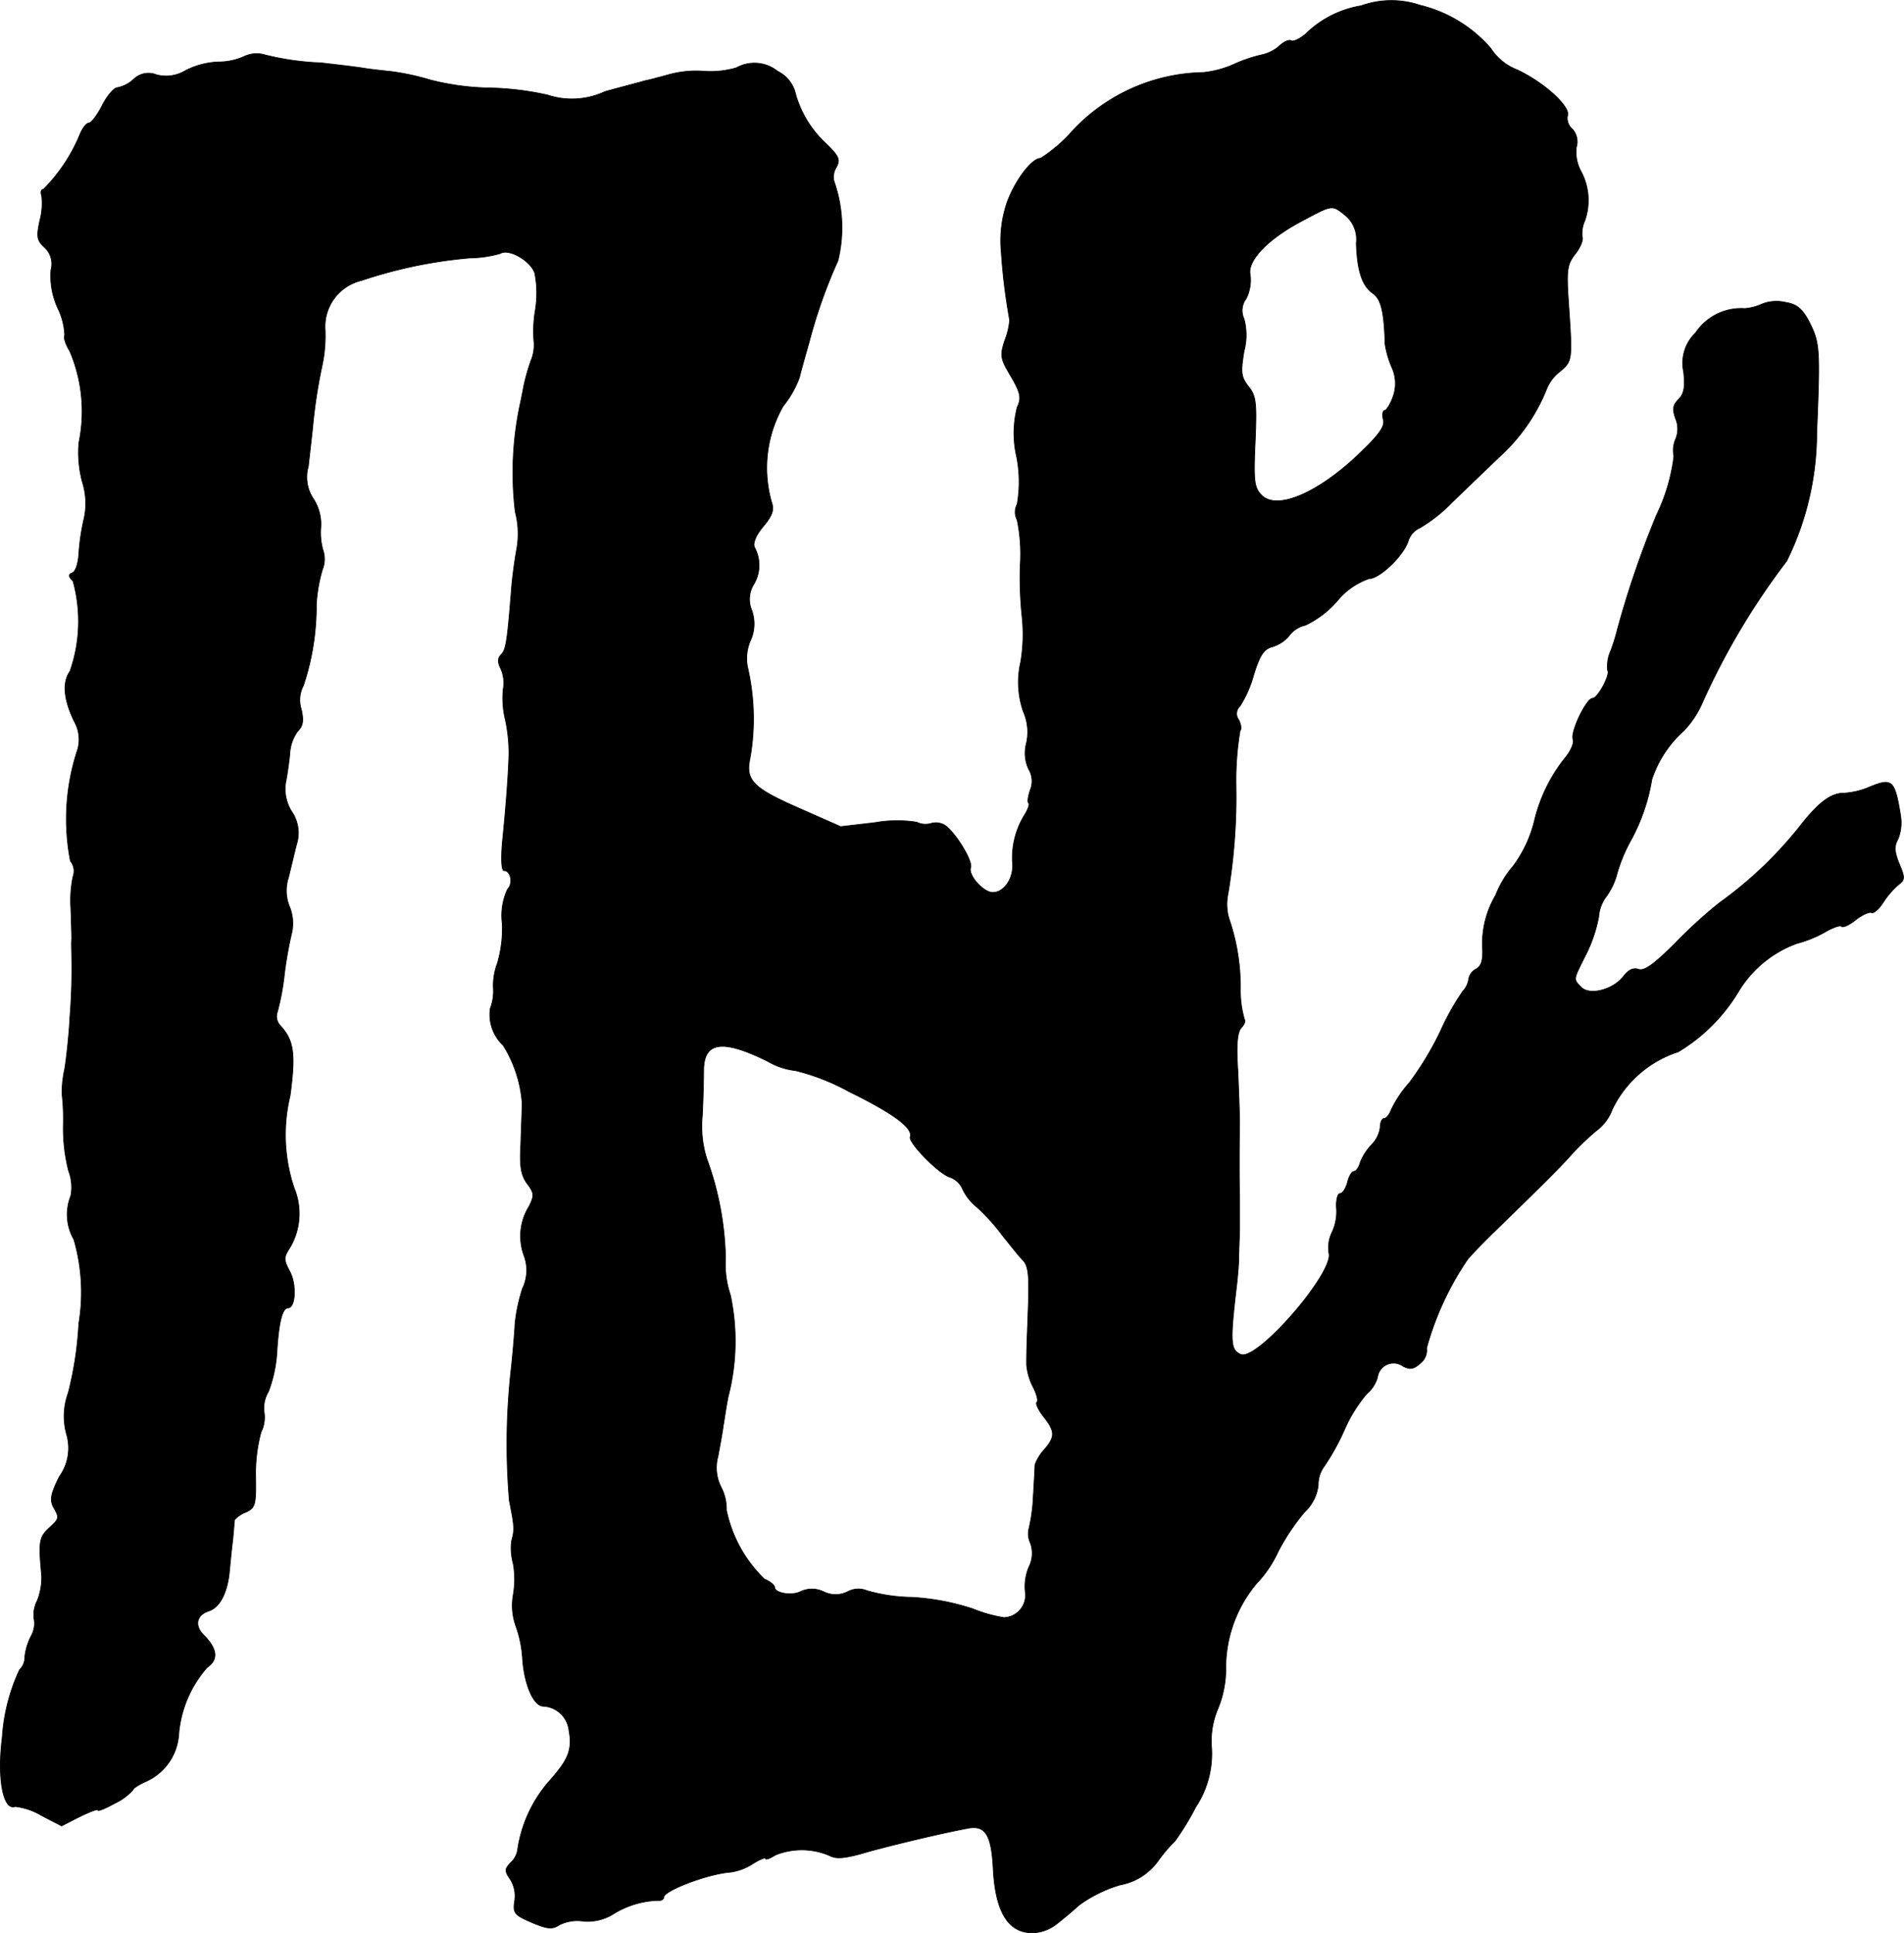
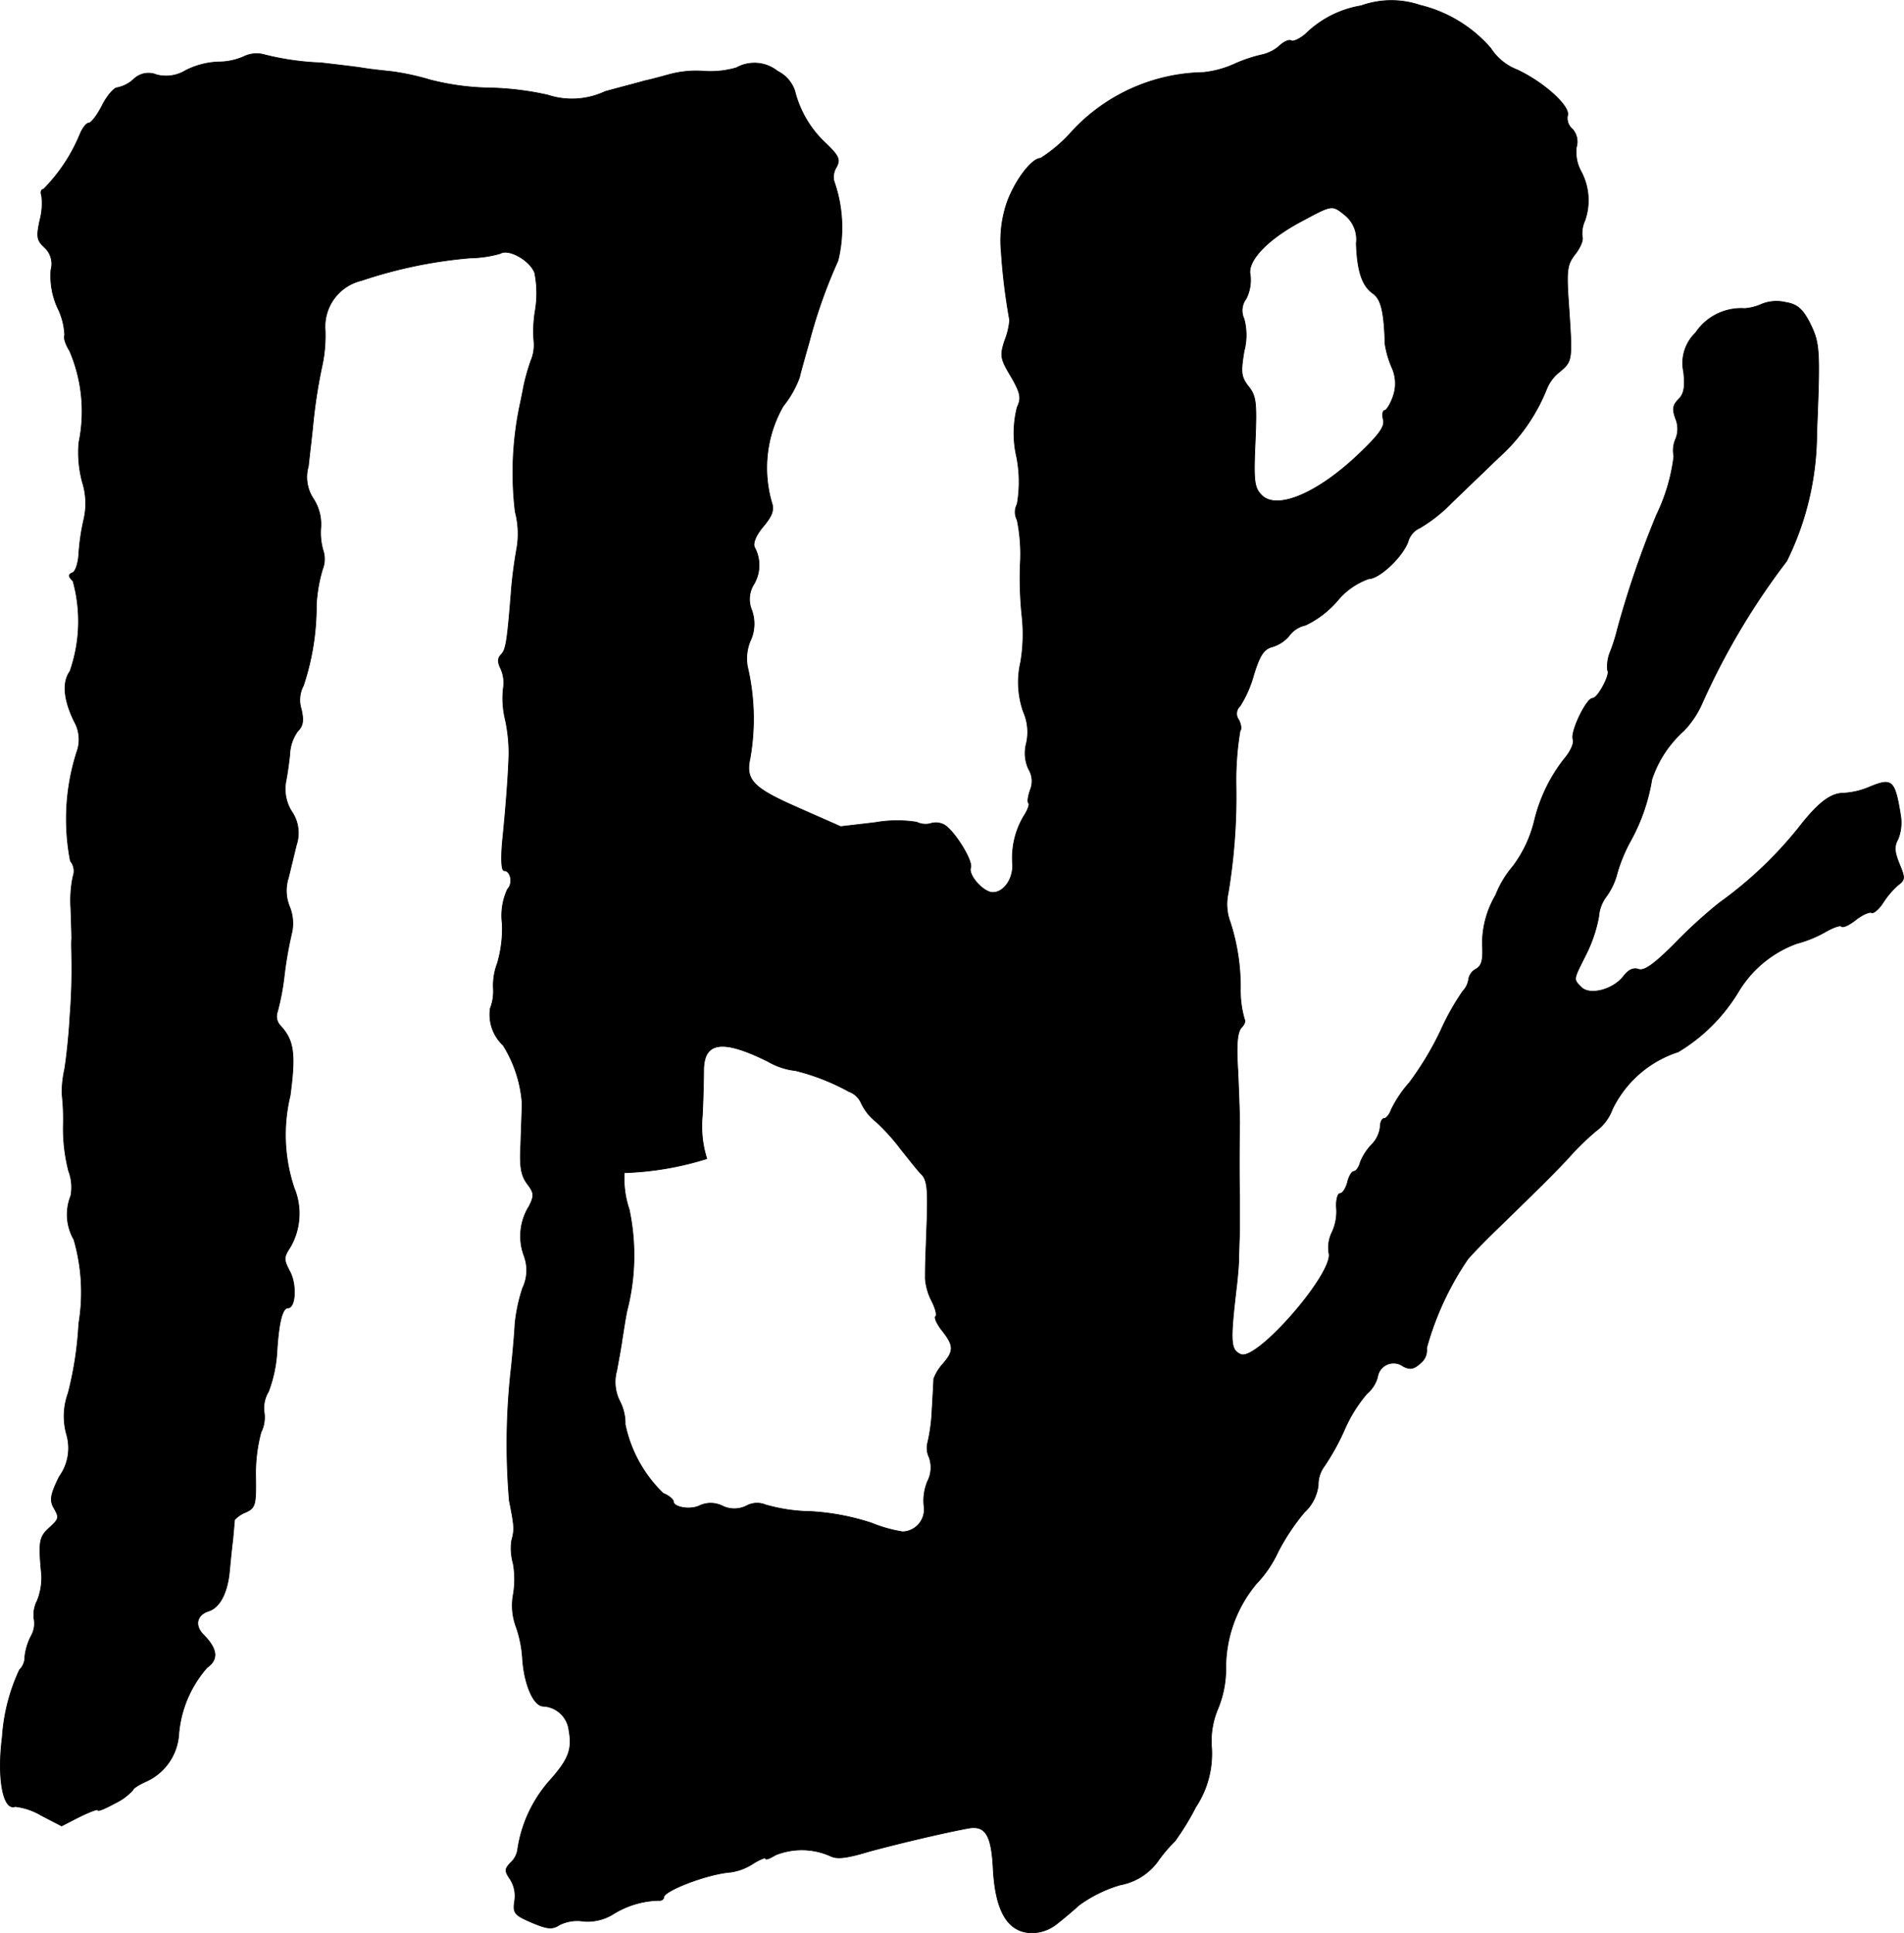
<svg xmlns="http://www.w3.org/2000/svg" version="1.1" width="9.2mm" height="9.34mm" viewBox="0 0 26.078 26.476">
  <defs>
    <style type="text/css">
      .a {
        stroke: #000;
        stroke-linecap: round;
        stroke-linejoin: round;
        stroke-width: 0.01px;
      }
    </style>
  </defs>
-   <path class="a" d="M18.644.079A1.42,1.42,0,0,0,17.881.467c-.079.067-.17.109-.194.091C17.657.54,17.59.57,17.536.618a.538.538,0,0,1-.254.133,1.962,1.962,0,0,0-.376.127,1.384,1.384,0,0,1-.424.115,2.509,2.509,0,0,0-1.787.793,2.032,2.032,0,0,1-.442.382c-.121,0-.351.303-.46.606a1.612,1.612,0,0,0-.079.678,8.22,8.22,0,0,0,.115.933.986.986,0,0,1-.067.279c-.067.206-.061.248.085.491.133.23.145.297.085.424a1.448,1.448,0,0,0-.006.684,1.776,1.776,0,0,1,.006.642.232.232,0,0,0,0,.218,2.339,2.339,0,0,1,.042.618,5.06,5.06,0,0,0,.024.697,2.288,2.288,0,0,1-.018.63,1.225,1.225,0,0,0,.036.678.692.692,0,0,1,.042.436.521.521,0,0,0,.03.351.317.317,0,0,1,.024.285c-.03.085-.042.164-.024.182s-.012.097-.067.182a1.113,1.113,0,0,0-.151.66c.006.2-.121.382-.273.382-.127,0-.339-.236-.303-.339.036-.091-.224-.509-.363-.588a.242.242,0,0,0-.182-.018.271.271,0,0,1-.194-.018,1.733,1.733,0,0,0-.569.006l-.472.055-.575-.254c-.624-.273-.733-.382-.666-.684a3.117,3.117,0,0,0-.036-1.254.624.624,0,0,1,.036-.345.552.552,0,0,0,.024-.424.388.388,0,0,1,.03-.363.511.511,0,0,0,.006-.503c-.024-.061.024-.17.121-.285.121-.145.151-.224.115-.327a1.705,1.705,0,0,1,.157-1.32,1.403,1.403,0,0,0,.224-.394c.006-.036.067-.254.133-.485a7.011,7.011,0,0,1,.394-1.114,1.913,1.913,0,0,0-.055-1.09A.25.25,0,0,1,11.455,2.29c.055-.103.036-.151-.139-.321a1.461,1.461,0,0,1-.43-.721.463.463,0,0,0-.236-.272.507.507,0,0,0-.563-.048,1.256,1.256,0,0,1-.442.048,1.407,1.407,0,0,0-.491.048c-.151.042-.297.079-.333.085-.03.012-.273.073-.533.145a1.07,1.07,0,0,1-.787.048,3.988,3.988,0,0,0-.787-.097,3.517,3.517,0,0,1-.818-.109,3.409,3.409,0,0,0-.527-.115C5.27.97,5.089.952,4.974.933S4.598.885,4.398.861a3.711,3.711,0,0,1-.769-.109A.397.397,0,0,0,3.338.776.87.87,0,0,1,2.981.849a1.089,1.089,0,0,0-.436.115.516.516,0,0,1-.4.061.289.289,0,0,0-.315.061.461.461,0,0,1-.224.115c-.042,0-.139.109-.206.242s-.151.242-.182.242c-.036,0-.091.073-.127.164a2.329,2.329,0,0,1-.497.745c-.03,0-.042.036-.024.085A.894.894,0,0,1,.546,3.017c-.048.224-.042.273.061.369a.306.306,0,0,1,.091.309,1.048,1.048,0,0,0,.091.521.924.924,0,0,1,.097.376c-.018.03.012.127.067.212a2.102,2.102,0,0,1,.127,1.26,1.566,1.566,0,0,0,.048.539.966.966,0,0,1,.018.521,3.012,3.012,0,0,0-.067.46c-.006.133-.048.248-.085.26-.061.024-.061.048.006.115A2.066,2.066,0,0,1,.958,9.195c-.109.151-.085.394.061.69a.501.501,0,0,1,.03.424A3.018,3.018,0,0,0,.964,11.793a.215.215,0,0,1,.036.212,1.611,1.611,0,0,0-.03.43c.006.164.012.357.012.424-.006.067,0,.176,0,.242a8.166,8.166,0,0,1-.024.818c-.012.248-.048.575-.073.727a1.477,1.477,0,0,0-.036.333,3.133,3.133,0,0,1,.018.448,2.344,2.344,0,0,0,.073.612.629.629,0,0,1,.03.339.689.689,0,0,0,.042.6A2.589,2.589,0,0,1,1.079,18.129,4.825,4.825,0,0,1,.934,19.08a.928.928,0,0,0-.018.581.667.667,0,0,1-.103.563c-.115.23-.133.315-.085.412.091.157.085.164-.067.303-.127.121-.133.194-.091.642a.849.849,0,0,1-.061.345.415.415,0,0,0-.042.254.342.342,0,0,1-.042.23.819.819,0,0,0-.085.279.242.242,0,0,1-.073.182,2.576,2.576,0,0,0-.236.921c-.073.569.012,1.012.176.951a.904.904,0,0,1,.357.121l.279.145.248-.127c.139-.067.248-.109.248-.091,0,.024.109-.024.242-.097a.75.75,0,0,0,.242-.182c0-.018.085-.073.182-.115a.761.761,0,0,0,.442-.636,1.575,1.575,0,0,1,.388-.921c.157-.109.145-.254-.048-.448-.127-.127-.097-.273.073-.327.145-.048.248-.236.279-.515.012-.115.03-.321.048-.454.012-.133.024-.26.024-.279a.402.402,0,0,1,.151-.103c.133-.061.145-.097.139-.485a2.179,2.179,0,0,1,.073-.612.457.457,0,0,0,.042-.279.439.439,0,0,1,.061-.279,1.846,1.846,0,0,0,.115-.539c.024-.4.073-.606.151-.606.103,0,.121-.309.03-.491-.091-.17-.091-.2,0-.339a.916.916,0,0,0,.055-.812,2.286,2.286,0,0,1-.055-1.266c.079-.588.048-.763-.139-.963a.184.184,0,0,1-.036-.182,3.364,3.364,0,0,0,.097-.521,5.3,5.3,0,0,1,.103-.575.608.608,0,0,0-.03-.339.578.578,0,0,1-.018-.406c.03-.121.079-.327.109-.448a.516.516,0,0,0-.067-.46.582.582,0,0,1-.079-.4c.018-.085.042-.254.055-.376a.576.576,0,0,1,.109-.321c.073-.073.085-.145.048-.303a.418.418,0,0,1,.03-.321A3.434,3.434,0,0,0,4.332,8.287a2.073,2.073,0,0,1,.085-.491.377.377,0,0,0,.012-.242.872.872,0,0,1-.036-.327.637.637,0,0,0-.097-.388.538.538,0,0,1-.073-.454c.018-.17.048-.418.061-.551a7.116,7.116,0,0,1,.133-.854,1.995,1.995,0,0,0,.036-.454.649.649,0,0,1,.497-.684,6.334,6.334,0,0,1,1.49-.309,1.584,1.584,0,0,0,.412-.061c.115-.073.412.097.472.267a1.428,1.428,0,0,1,.006.521,1.73,1.73,0,0,0-.018.406.549.549,0,0,1-.042.279,2.925,2.925,0,0,0-.097.345c-.012.067-.036.188-.055.273a4.515,4.515,0,0,0-.061,1.448,1.176,1.176,0,0,1,.018.521c-.024.133-.061.394-.073.575-.055.69-.073.793-.139.86-.048.048-.048.103-.006.188a.47.47,0,0,1,.036.279,1.237,1.237,0,0,0,.03.43,2.234,2.234,0,0,1,.048.454c-.006.285-.048.812-.091,1.224-.018.224-.012.382.024.382.091,0,.127.176.048.254a.857.857,0,0,0-.073.472,1.685,1.685,0,0,1-.067.545.856.856,0,0,0-.055.333.656.656,0,0,1-.042.285.574.574,0,0,0,.176.503,1.746,1.746,0,0,1,.26.787c0,.103-.012.357-.018.575-.018.309.006.424.091.539.091.121.097.157.024.303a.773.773,0,0,0-.073.672.569.569,0,0,1-.018.454,2.307,2.307,0,0,0-.103.485c-.006.133-.03.394-.048.575a9.197,9.197,0,0,0-.03,1.847c.073.369.073.394.03.557a.797.797,0,0,0,.024.309,1.239,1.239,0,0,1,0,.424.835.835,0,0,0,.036.43,1.586,1.586,0,0,1,.091.448c.024.351.151.648.285.648a.373.373,0,0,1,.351.333c.048.26-.006.4-.273.697a1.821,1.821,0,0,0-.43.933.3.3,0,0,1-.097.182c-.079.085-.085.109-.006.224a.426.426,0,0,1,.061.303c-.024.164,0,.188.236.291.218.091.279.097.382.03a.552.552,0,0,1,.327-.048.663.663,0,0,0,.394-.091,1.234,1.234,0,0,1,.63-.194c.036.006.073-.012.073-.042,0-.091.6-.321.915-.345a.754.754,0,0,0,.315-.121c.091-.055.164-.085.164-.067,0,.024.061,0,.139-.048a.965.965,0,0,1,.745.012c.091.048.218.036.539-.061.382-.103.987-.248,1.345-.315.242-.048.327.085.351.545.03.618.218.909.575.884a.556.556,0,0,0,.297-.121c.055-.042.194-.157.309-.26a1.839,1.839,0,0,1,.557-.273.819.819,0,0,0,.515-.321,1.957,1.957,0,0,1,.236-.279,3.609,3.609,0,0,0,.285-.466,1.323,1.323,0,0,0,.218-.806,1.131,1.131,0,0,1,.085-.539,1.427,1.427,0,0,0,.109-.557,1.803,1.803,0,0,1,.418-1.157,1.584,1.584,0,0,0,.297-.436,2.93,2.93,0,0,1,.363-.545.598.598,0,0,0,.188-.369.423.423,0,0,1,.079-.254,3.151,3.151,0,0,0,.279-.503,1.977,1.977,0,0,1,.309-.497.453.453,0,0,0,.145-.224.222.222,0,0,1,.351-.151c.091.048.145.042.236-.042a.223.223,0,0,0,.085-.206,4.074,4.074,0,0,1,.563-1.217c.055-.067.236-.254.394-.406.648-.63.866-.848,1.018-1.018a3.601,3.601,0,0,1,.345-.333.642.642,0,0,0,.224-.297,1.521,1.521,0,0,1,.902-.787,2.408,2.408,0,0,0,.818-.812,1.552,1.552,0,0,1,.806-.672,1.63,1.63,0,0,0,.388-.157c.103-.061.206-.097.224-.079.018.024.109-.018.2-.091.085-.067.182-.109.212-.097.024.018.097-.042.157-.133a1.128,1.128,0,0,1,.212-.248c.091-.067.091-.097.012-.285-.067-.164-.073-.242-.018-.339a.606.606,0,0,0,.036-.321c-.079-.491-.115-.521-.424-.394a1.051,1.051,0,0,1-.357.085c-.182,0-.357.139-.624.485a5.498,5.498,0,0,1-1.078,1.018,6.679,6.679,0,0,0-.575.521c-.309.315-.454.418-.533.388q-.1-.036-.2.091c-.139.188-.466.273-.581.157s-.115-.097.061-.448a1.954,1.954,0,0,0,.176-.521.517.517,0,0,1,.097-.267.93.93,0,0,0,.157-.333,2.166,2.166,0,0,1,.188-.448,2.602,2.602,0,0,0,.285-.83,1.544,1.544,0,0,1,.436-.666,1.308,1.308,0,0,0,.26-.394,9.782,9.782,0,0,1,1.151-1.932,3.969,3.969,0,0,0,.412-1.757c.048-1.163.042-1.23-.103-1.52-.097-.182-.17-.242-.327-.267a.541.541,0,0,0-.321.024.681.681,0,0,1-.236.061.75.75,0,0,0-.672.333.574.574,0,0,0-.164.533c.024.206.006.303-.067.376-.079.079-.091.133-.042.267a.364.364,0,0,1,0,.279.389.389,0,0,0-.024.236,2.552,2.552,0,0,1-.236.8,13.084,13.084,0,0,0-.539,1.575,2.497,2.497,0,0,1-.091.291.518.518,0,0,0-.042.267c.042.048-.133.382-.206.382-.085,0-.309.466-.267.563.018.048-.036.17-.121.267a2.204,2.204,0,0,0-.406.836,1.715,1.715,0,0,1-.297.636,1.367,1.367,0,0,0-.236.394,1.305,1.305,0,0,0-.182.672c.012.212-.006.291-.085.339a.192.192,0,0,0-.103.139.293.293,0,0,1-.079.164,3.364,3.364,0,0,0-.303.539,4.258,4.258,0,0,1-.43.715,1.603,1.603,0,0,0-.248.369c-.024.067-.067.121-.097.121s-.055.055-.055.121a.412.412,0,0,1-.115.236.757.757,0,0,0-.157.242c-.018.073-.061.127-.091.127-.024,0-.067.067-.085.151-.024.085-.067.151-.103.151-.03,0-.055.091-.048.194a.668.668,0,0,1-.061.339.472.472,0,0,0-.042.285c.067.267-.975,1.472-1.205,1.387-.145-.061-.151-.164-.061-.933.018-.151.03-.315.03-.363s.006-.23.012-.394v-.485c-.006-.188-.006-.636,0-.999,0-.115-.012-.442-.024-.715-.024-.363-.006-.527.048-.588.042-.042.061-.091.042-.115a1.404,1.404,0,0,1-.055-.412,2.876,2.876,0,0,0-.139-.915.699.699,0,0,1-.03-.394,8.083,8.083,0,0,0,.109-1.484,4.125,4.125,0,0,1,.055-.745c.024-.024.012-.091-.018-.151a.139.139,0,0,1,.018-.188,1.589,1.589,0,0,0,.188-.43c.085-.273.139-.351.254-.382a.481.481,0,0,0,.23-.151.375.375,0,0,1,.224-.145,1.337,1.337,0,0,0,.436-.333.977.977,0,0,1,.43-.303c.151,0,.485-.321.545-.527a.291.291,0,0,1,.157-.17,2.111,2.111,0,0,0,.436-.345c.176-.17.466-.448.642-.618a2.508,2.508,0,0,0,.66-.945.558.558,0,0,1,.176-.23c.176-.151.176-.145.121-.957-.03-.436-.018-.515.091-.654.067-.085.115-.194.097-.236a.422.422,0,0,1,.036-.224.838.838,0,0,0-.055-.678.551.551,0,0,1-.061-.327.258.258,0,0,0-.055-.248.194.194,0,0,1-.067-.182c.048-.121-.315-.454-.69-.63a.753.753,0,0,1-.363-.297,1.859,1.859,0,0,0-.969-.588A1.224,1.224,0,0,0,18.644.079Zm-.218,2.871a.427.427,0,0,1,.151.382c.012.376.079.581.224.684.115.079.157.248.17.697a1.312,1.312,0,0,0,.091.315.53.53,0,0,1,.018.406c-.036.103-.091.188-.115.188s-.036.055-.018.127c.024.091-.055.206-.351.485-.557.527-1.108.757-1.314.551-.103-.103-.115-.188-.091-.727.024-.545.012-.636-.091-.763-.103-.133-.109-.194-.061-.485a.858.858,0,0,0,0-.442.268.268,0,0,1,.03-.279.574.574,0,0,0,.055-.321c-.048-.194.242-.497.715-.745.418-.224.406-.218.588-.073ZM10.516,14.537a.971.971,0,0,0,.382.127,2.992,2.992,0,0,1,.727.285c.618.303.884.503.842.624-.024.079.388.503.545.551a.292.292,0,0,1,.17.157.701.701,0,0,0,.2.254,2.745,2.745,0,0,1,.345.382c.103.127.224.285.279.339.079.079.091.2.079.606-.018.521-.024.581-.024.83a.808.808,0,0,0,.091.309c.048.097.073.188.048.206-.018.018.024.109.097.2.157.2.157.273.006.448a.644.644,0,0,0-.127.206c0,.036-.012.236-.024.448a2.347,2.347,0,0,1-.061.436.3.3,0,0,0,.024.194.418.418,0,0,1-.024.327.69.69,0,0,0-.048.339.307.307,0,0,1-.259.348l-.032.003a1.932,1.932,0,0,1-.43-.121,3.261,3.261,0,0,0-.83-.157,2.352,2.352,0,0,1-.618-.091.305.305,0,0,0-.26.012.371.371,0,0,1-.339,0,.362.362,0,0,0-.309,0c-.121.061-.357.024-.357-.061,0-.024-.061-.079-.139-.109a1.828,1.828,0,0,1-.521-.945.655.655,0,0,0-.073-.315.586.586,0,0,1-.042-.424c.024-.133.061-.327.073-.424.018-.103.042-.279.067-.394a3.038,3.038,0,0,0,.03-1.387,1.315,1.315,0,0,1-.067-.503A4.206,4.206,0,0,0,9.68,15.87a1.482,1.482,0,0,1-.061-.588c.012-.236.018-.509.018-.618C9.638,14.265,9.892,14.228,10.516,14.537Z" />
+   <path class="a" d="M18.644.079A1.42,1.42,0,0,0,17.881.467c-.079.067-.17.109-.194.091C17.657.54,17.59.57,17.536.618a.538.538,0,0,1-.254.133,1.962,1.962,0,0,0-.376.127,1.384,1.384,0,0,1-.424.115,2.509,2.509,0,0,0-1.787.793,2.032,2.032,0,0,1-.442.382c-.121,0-.351.303-.46.606a1.612,1.612,0,0,0-.079.678,8.22,8.22,0,0,0,.115.933.986.986,0,0,1-.067.279c-.067.206-.061.248.085.491.133.23.145.297.085.424a1.448,1.448,0,0,0-.006.684,1.776,1.776,0,0,1,.006.642.232.232,0,0,0,0,.218,2.339,2.339,0,0,1,.042.618,5.06,5.06,0,0,0,.024.697,2.288,2.288,0,0,1-.018.63,1.225,1.225,0,0,0,.036.678.692.692,0,0,1,.042.436.521.521,0,0,0,.03.351.317.317,0,0,1,.024.285c-.03.085-.042.164-.024.182s-.012.097-.067.182a1.113,1.113,0,0,0-.151.66c.006.2-.121.382-.273.382-.127,0-.339-.236-.303-.339.036-.091-.224-.509-.363-.588a.242.242,0,0,0-.182-.018.271.271,0,0,1-.194-.018,1.733,1.733,0,0,0-.569.006l-.472.055-.575-.254c-.624-.273-.733-.382-.666-.684a3.117,3.117,0,0,0-.036-1.254.624.624,0,0,1,.036-.345.552.552,0,0,0,.024-.424.388.388,0,0,1,.03-.363.511.511,0,0,0,.006-.503c-.024-.061.024-.17.121-.285.121-.145.151-.224.115-.327a1.705,1.705,0,0,1,.157-1.32,1.403,1.403,0,0,0,.224-.394c.006-.036.067-.254.133-.485a7.011,7.011,0,0,1,.394-1.114,1.913,1.913,0,0,0-.055-1.09A.25.25,0,0,1,11.455,2.29c.055-.103.036-.151-.139-.321a1.461,1.461,0,0,1-.43-.721.463.463,0,0,0-.236-.272.507.507,0,0,0-.563-.048,1.256,1.256,0,0,1-.442.048,1.407,1.407,0,0,0-.491.048c-.151.042-.297.079-.333.085-.03.012-.273.073-.533.145a1.07,1.07,0,0,1-.787.048,3.988,3.988,0,0,0-.787-.097,3.517,3.517,0,0,1-.818-.109,3.409,3.409,0,0,0-.527-.115C5.27.97,5.089.952,4.974.933S4.598.885,4.398.861a3.711,3.711,0,0,1-.769-.109A.397.397,0,0,0,3.338.776.87.87,0,0,1,2.981.849a1.089,1.089,0,0,0-.436.115.516.516,0,0,1-.4.061.289.289,0,0,0-.315.061.461.461,0,0,1-.224.115c-.042,0-.139.109-.206.242s-.151.242-.182.242c-.036,0-.091.073-.127.164a2.329,2.329,0,0,1-.497.745c-.03,0-.042.036-.024.085A.894.894,0,0,1,.546,3.017c-.048.224-.042.273.061.369a.306.306,0,0,1,.091.309,1.048,1.048,0,0,0,.091.521.924.924,0,0,1,.097.376c-.018.03.012.127.067.212a2.102,2.102,0,0,1,.127,1.26,1.566,1.566,0,0,0,.048.539.966.966,0,0,1,.018.521,3.012,3.012,0,0,0-.067.46c-.006.133-.048.248-.085.26-.061.024-.061.048.006.115A2.066,2.066,0,0,1,.958,9.195c-.109.151-.085.394.061.69a.501.501,0,0,1,.03.424A3.018,3.018,0,0,0,.964,11.793a.215.215,0,0,1,.036.212,1.611,1.611,0,0,0-.03.43c.006.164.012.357.012.424-.006.067,0,.176,0,.242a8.166,8.166,0,0,1-.024.818c-.012.248-.048.575-.073.727a1.477,1.477,0,0,0-.036.333,3.133,3.133,0,0,1,.018.448,2.344,2.344,0,0,0,.073.612.629.629,0,0,1,.03.339.689.689,0,0,0,.042.6A2.589,2.589,0,0,1,1.079,18.129,4.825,4.825,0,0,1,.934,19.08a.928.928,0,0,0-.018.581.667.667,0,0,1-.103.563c-.115.23-.133.315-.085.412.091.157.085.164-.067.303-.127.121-.133.194-.091.642a.849.849,0,0,1-.061.345.415.415,0,0,0-.042.254.342.342,0,0,1-.042.23.819.819,0,0,0-.085.279.242.242,0,0,1-.073.182,2.576,2.576,0,0,0-.236.921c-.073.569.012,1.012.176.951a.904.904,0,0,1,.357.121l.279.145.248-.127c.139-.067.248-.109.248-.091,0,.024.109-.024.242-.097a.75.75,0,0,0,.242-.182c0-.018.085-.073.182-.115a.761.761,0,0,0,.442-.636,1.575,1.575,0,0,1,.388-.921c.157-.109.145-.254-.048-.448-.127-.127-.097-.273.073-.327.145-.048.248-.236.279-.515.012-.115.03-.321.048-.454.012-.133.024-.26.024-.279a.402.402,0,0,1,.151-.103c.133-.061.145-.097.139-.485a2.179,2.179,0,0,1,.073-.612.457.457,0,0,0,.042-.279.439.439,0,0,1,.061-.279,1.846,1.846,0,0,0,.115-.539c.024-.4.073-.606.151-.606.103,0,.121-.309.03-.491-.091-.17-.091-.2,0-.339a.916.916,0,0,0,.055-.812,2.286,2.286,0,0,1-.055-1.266c.079-.588.048-.763-.139-.963a.184.184,0,0,1-.036-.182,3.364,3.364,0,0,0,.097-.521,5.3,5.3,0,0,1,.103-.575.608.608,0,0,0-.03-.339.578.578,0,0,1-.018-.406c.03-.121.079-.327.109-.448a.516.516,0,0,0-.067-.46.582.582,0,0,1-.079-.4c.018-.085.042-.254.055-.376a.576.576,0,0,1,.109-.321c.073-.073.085-.145.048-.303a.418.418,0,0,1,.03-.321A3.434,3.434,0,0,0,4.332,8.287a2.073,2.073,0,0,1,.085-.491.377.377,0,0,0,.012-.242.872.872,0,0,1-.036-.327.637.637,0,0,0-.097-.388.538.538,0,0,1-.073-.454c.018-.17.048-.418.061-.551a7.116,7.116,0,0,1,.133-.854,1.995,1.995,0,0,0,.036-.454.649.649,0,0,1,.497-.684,6.334,6.334,0,0,1,1.49-.309,1.584,1.584,0,0,0,.412-.061c.115-.073.412.097.472.267a1.428,1.428,0,0,1,.006.521,1.73,1.73,0,0,0-.018.406.549.549,0,0,1-.042.279,2.925,2.925,0,0,0-.097.345c-.012.067-.036.188-.055.273a4.515,4.515,0,0,0-.061,1.448,1.176,1.176,0,0,1,.018.521c-.024.133-.061.394-.073.575-.055.69-.073.793-.139.86-.048.048-.048.103-.006.188a.47.47,0,0,1,.036.279,1.237,1.237,0,0,0,.03.43,2.234,2.234,0,0,1,.048.454c-.006.285-.048.812-.091,1.224-.018.224-.012.382.024.382.091,0,.127.176.048.254a.857.857,0,0,0-.073.472,1.685,1.685,0,0,1-.067.545.856.856,0,0,0-.055.333.656.656,0,0,1-.042.285.574.574,0,0,0,.176.503,1.746,1.746,0,0,1,.26.787c0,.103-.012.357-.018.575-.018.309.006.424.091.539.091.121.097.157.024.303a.773.773,0,0,0-.073.672.569.569,0,0,1-.018.454,2.307,2.307,0,0,0-.103.485c-.006.133-.03.394-.048.575a9.197,9.197,0,0,0-.03,1.847c.073.369.073.394.03.557a.797.797,0,0,0,.024.309,1.239,1.239,0,0,1,0,.424.835.835,0,0,0,.036.43,1.586,1.586,0,0,1,.091.448c.024.351.151.648.285.648a.373.373,0,0,1,.351.333c.048.26-.006.4-.273.697a1.821,1.821,0,0,0-.43.933.3.3,0,0,1-.097.182c-.079.085-.085.109-.006.224a.426.426,0,0,1,.061.303c-.024.164,0,.188.236.291.218.091.279.097.382.03a.552.552,0,0,1,.327-.048.663.663,0,0,0,.394-.091,1.234,1.234,0,0,1,.63-.194c.036.006.073-.012.073-.042,0-.091.6-.321.915-.345a.754.754,0,0,0,.315-.121c.091-.055.164-.085.164-.067,0,.024.061,0,.139-.048a.965.965,0,0,1,.745.012c.091.048.218.036.539-.061.382-.103.987-.248,1.345-.315.242-.048.327.085.351.545.03.618.218.909.575.884a.556.556,0,0,0,.297-.121c.055-.042.194-.157.309-.26a1.839,1.839,0,0,1,.557-.273.819.819,0,0,0,.515-.321,1.957,1.957,0,0,1,.236-.279,3.609,3.609,0,0,0,.285-.466,1.323,1.323,0,0,0,.218-.806,1.131,1.131,0,0,1,.085-.539,1.427,1.427,0,0,0,.109-.557,1.803,1.803,0,0,1,.418-1.157,1.584,1.584,0,0,0,.297-.436,2.93,2.93,0,0,1,.363-.545.598.598,0,0,0,.188-.369.423.423,0,0,1,.079-.254,3.151,3.151,0,0,0,.279-.503,1.977,1.977,0,0,1,.309-.497.453.453,0,0,0,.145-.224.222.222,0,0,1,.351-.151c.091.048.145.042.236-.042a.223.223,0,0,0,.085-.206,4.074,4.074,0,0,1,.563-1.217c.055-.067.236-.254.394-.406.648-.63.866-.848,1.018-1.018a3.601,3.601,0,0,1,.345-.333.642.642,0,0,0,.224-.297,1.521,1.521,0,0,1,.902-.787,2.408,2.408,0,0,0,.818-.812,1.552,1.552,0,0,1,.806-.672,1.63,1.63,0,0,0,.388-.157c.103-.061.206-.097.224-.079.018.024.109-.018.2-.091.085-.067.182-.109.212-.097.024.018.097-.042.157-.133a1.128,1.128,0,0,1,.212-.248c.091-.067.091-.097.012-.285-.067-.164-.073-.242-.018-.339a.606.606,0,0,0,.036-.321c-.079-.491-.115-.521-.424-.394a1.051,1.051,0,0,1-.357.085c-.182,0-.357.139-.624.485a5.498,5.498,0,0,1-1.078,1.018,6.679,6.679,0,0,0-.575.521c-.309.315-.454.418-.533.388q-.1-.036-.2.091c-.139.188-.466.273-.581.157s-.115-.097.061-.448a1.954,1.954,0,0,0,.176-.521.517.517,0,0,1,.097-.267.93.93,0,0,0,.157-.333,2.166,2.166,0,0,1,.188-.448,2.602,2.602,0,0,0,.285-.83,1.544,1.544,0,0,1,.436-.666,1.308,1.308,0,0,0,.26-.394,9.782,9.782,0,0,1,1.151-1.932,3.969,3.969,0,0,0,.412-1.757c.048-1.163.042-1.23-.103-1.52-.097-.182-.17-.242-.327-.267a.541.541,0,0,0-.321.024.681.681,0,0,1-.236.061.75.75,0,0,0-.672.333.574.574,0,0,0-.164.533c.024.206.006.303-.067.376-.079.079-.091.133-.042.267a.364.364,0,0,1,0,.279.389.389,0,0,0-.024.236,2.552,2.552,0,0,1-.236.8,13.084,13.084,0,0,0-.539,1.575,2.497,2.497,0,0,1-.091.291.518.518,0,0,0-.042.267c.042.048-.133.382-.206.382-.085,0-.309.466-.267.563.018.048-.036.17-.121.267a2.204,2.204,0,0,0-.406.836,1.715,1.715,0,0,1-.297.636,1.367,1.367,0,0,0-.236.394,1.305,1.305,0,0,0-.182.672c.012.212-.006.291-.085.339a.192.192,0,0,0-.103.139.293.293,0,0,1-.079.164,3.364,3.364,0,0,0-.303.539,4.258,4.258,0,0,1-.43.715,1.603,1.603,0,0,0-.248.369c-.024.067-.067.121-.097.121s-.055.055-.055.121a.412.412,0,0,1-.115.236.757.757,0,0,0-.157.242c-.018.073-.061.127-.091.127-.024,0-.067.067-.085.151-.024.085-.067.151-.103.151-.03,0-.055.091-.048.194a.668.668,0,0,1-.061.339.472.472,0,0,0-.042.285c.067.267-.975,1.472-1.205,1.387-.145-.061-.151-.164-.061-.933.018-.151.03-.315.03-.363s.006-.23.012-.394v-.485c-.006-.188-.006-.636,0-.999,0-.115-.012-.442-.024-.715-.024-.363-.006-.527.048-.588.042-.042.061-.091.042-.115a1.404,1.404,0,0,1-.055-.412,2.876,2.876,0,0,0-.139-.915.699.699,0,0,1-.03-.394,8.083,8.083,0,0,0,.109-1.484,4.125,4.125,0,0,1,.055-.745c.024-.024.012-.091-.018-.151a.139.139,0,0,1,.018-.188,1.589,1.589,0,0,0,.188-.43c.085-.273.139-.351.254-.382a.481.481,0,0,0,.23-.151.375.375,0,0,1,.224-.145,1.337,1.337,0,0,0,.436-.333.977.977,0,0,1,.43-.303c.151,0,.485-.321.545-.527a.291.291,0,0,1,.157-.17,2.111,2.111,0,0,0,.436-.345c.176-.17.466-.448.642-.618a2.508,2.508,0,0,0,.66-.945.558.558,0,0,1,.176-.23c.176-.151.176-.145.121-.957-.03-.436-.018-.515.091-.654.067-.085.115-.194.097-.236a.422.422,0,0,1,.036-.224.838.838,0,0,0-.055-.678.551.551,0,0,1-.061-.327.258.258,0,0,0-.055-.248.194.194,0,0,1-.067-.182c.048-.121-.315-.454-.69-.63a.753.753,0,0,1-.363-.297,1.859,1.859,0,0,0-.969-.588A1.224,1.224,0,0,0,18.644.079Zm-.218,2.871a.427.427,0,0,1,.151.382c.012.376.079.581.224.684.115.079.157.248.17.697a1.312,1.312,0,0,0,.091.315.53.53,0,0,1,.018.406c-.036.103-.091.188-.115.188s-.036.055-.018.127c.024.091-.055.206-.351.485-.557.527-1.108.757-1.314.551-.103-.103-.115-.188-.091-.727.024-.545.012-.636-.091-.763-.103-.133-.109-.194-.061-.485a.858.858,0,0,0,0-.442.268.268,0,0,1,.03-.279.574.574,0,0,0,.055-.321c-.048-.194.242-.497.715-.745.418-.224.406-.218.588-.073ZM10.516,14.537a.971.971,0,0,0,.382.127,2.992,2.992,0,0,1,.727.285a.292.292,0,0,1,.17.157.701.701,0,0,0,.2.254,2.745,2.745,0,0,1,.345.382c.103.127.224.285.279.339.079.079.091.2.079.606-.018.521-.024.581-.024.83a.808.808,0,0,0,.091.309c.048.097.073.188.048.206-.018.018.024.109.097.2.157.2.157.273.006.448a.644.644,0,0,0-.127.206c0,.036-.012.236-.024.448a2.347,2.347,0,0,1-.061.436.3.3,0,0,0,.024.194.418.418,0,0,1-.024.327.69.69,0,0,0-.048.339.307.307,0,0,1-.259.348l-.032.003a1.932,1.932,0,0,1-.43-.121,3.261,3.261,0,0,0-.83-.157,2.352,2.352,0,0,1-.618-.091.305.305,0,0,0-.26.012.371.371,0,0,1-.339,0,.362.362,0,0,0-.309,0c-.121.061-.357.024-.357-.061,0-.024-.061-.079-.139-.109a1.828,1.828,0,0,1-.521-.945.655.655,0,0,0-.073-.315.586.586,0,0,1-.042-.424c.024-.133.061-.327.073-.424.018-.103.042-.279.067-.394a3.038,3.038,0,0,0,.03-1.387,1.315,1.315,0,0,1-.067-.503A4.206,4.206,0,0,0,9.68,15.87a1.482,1.482,0,0,1-.061-.588c.012-.236.018-.509.018-.618C9.638,14.265,9.892,14.228,10.516,14.537Z" />
</svg>